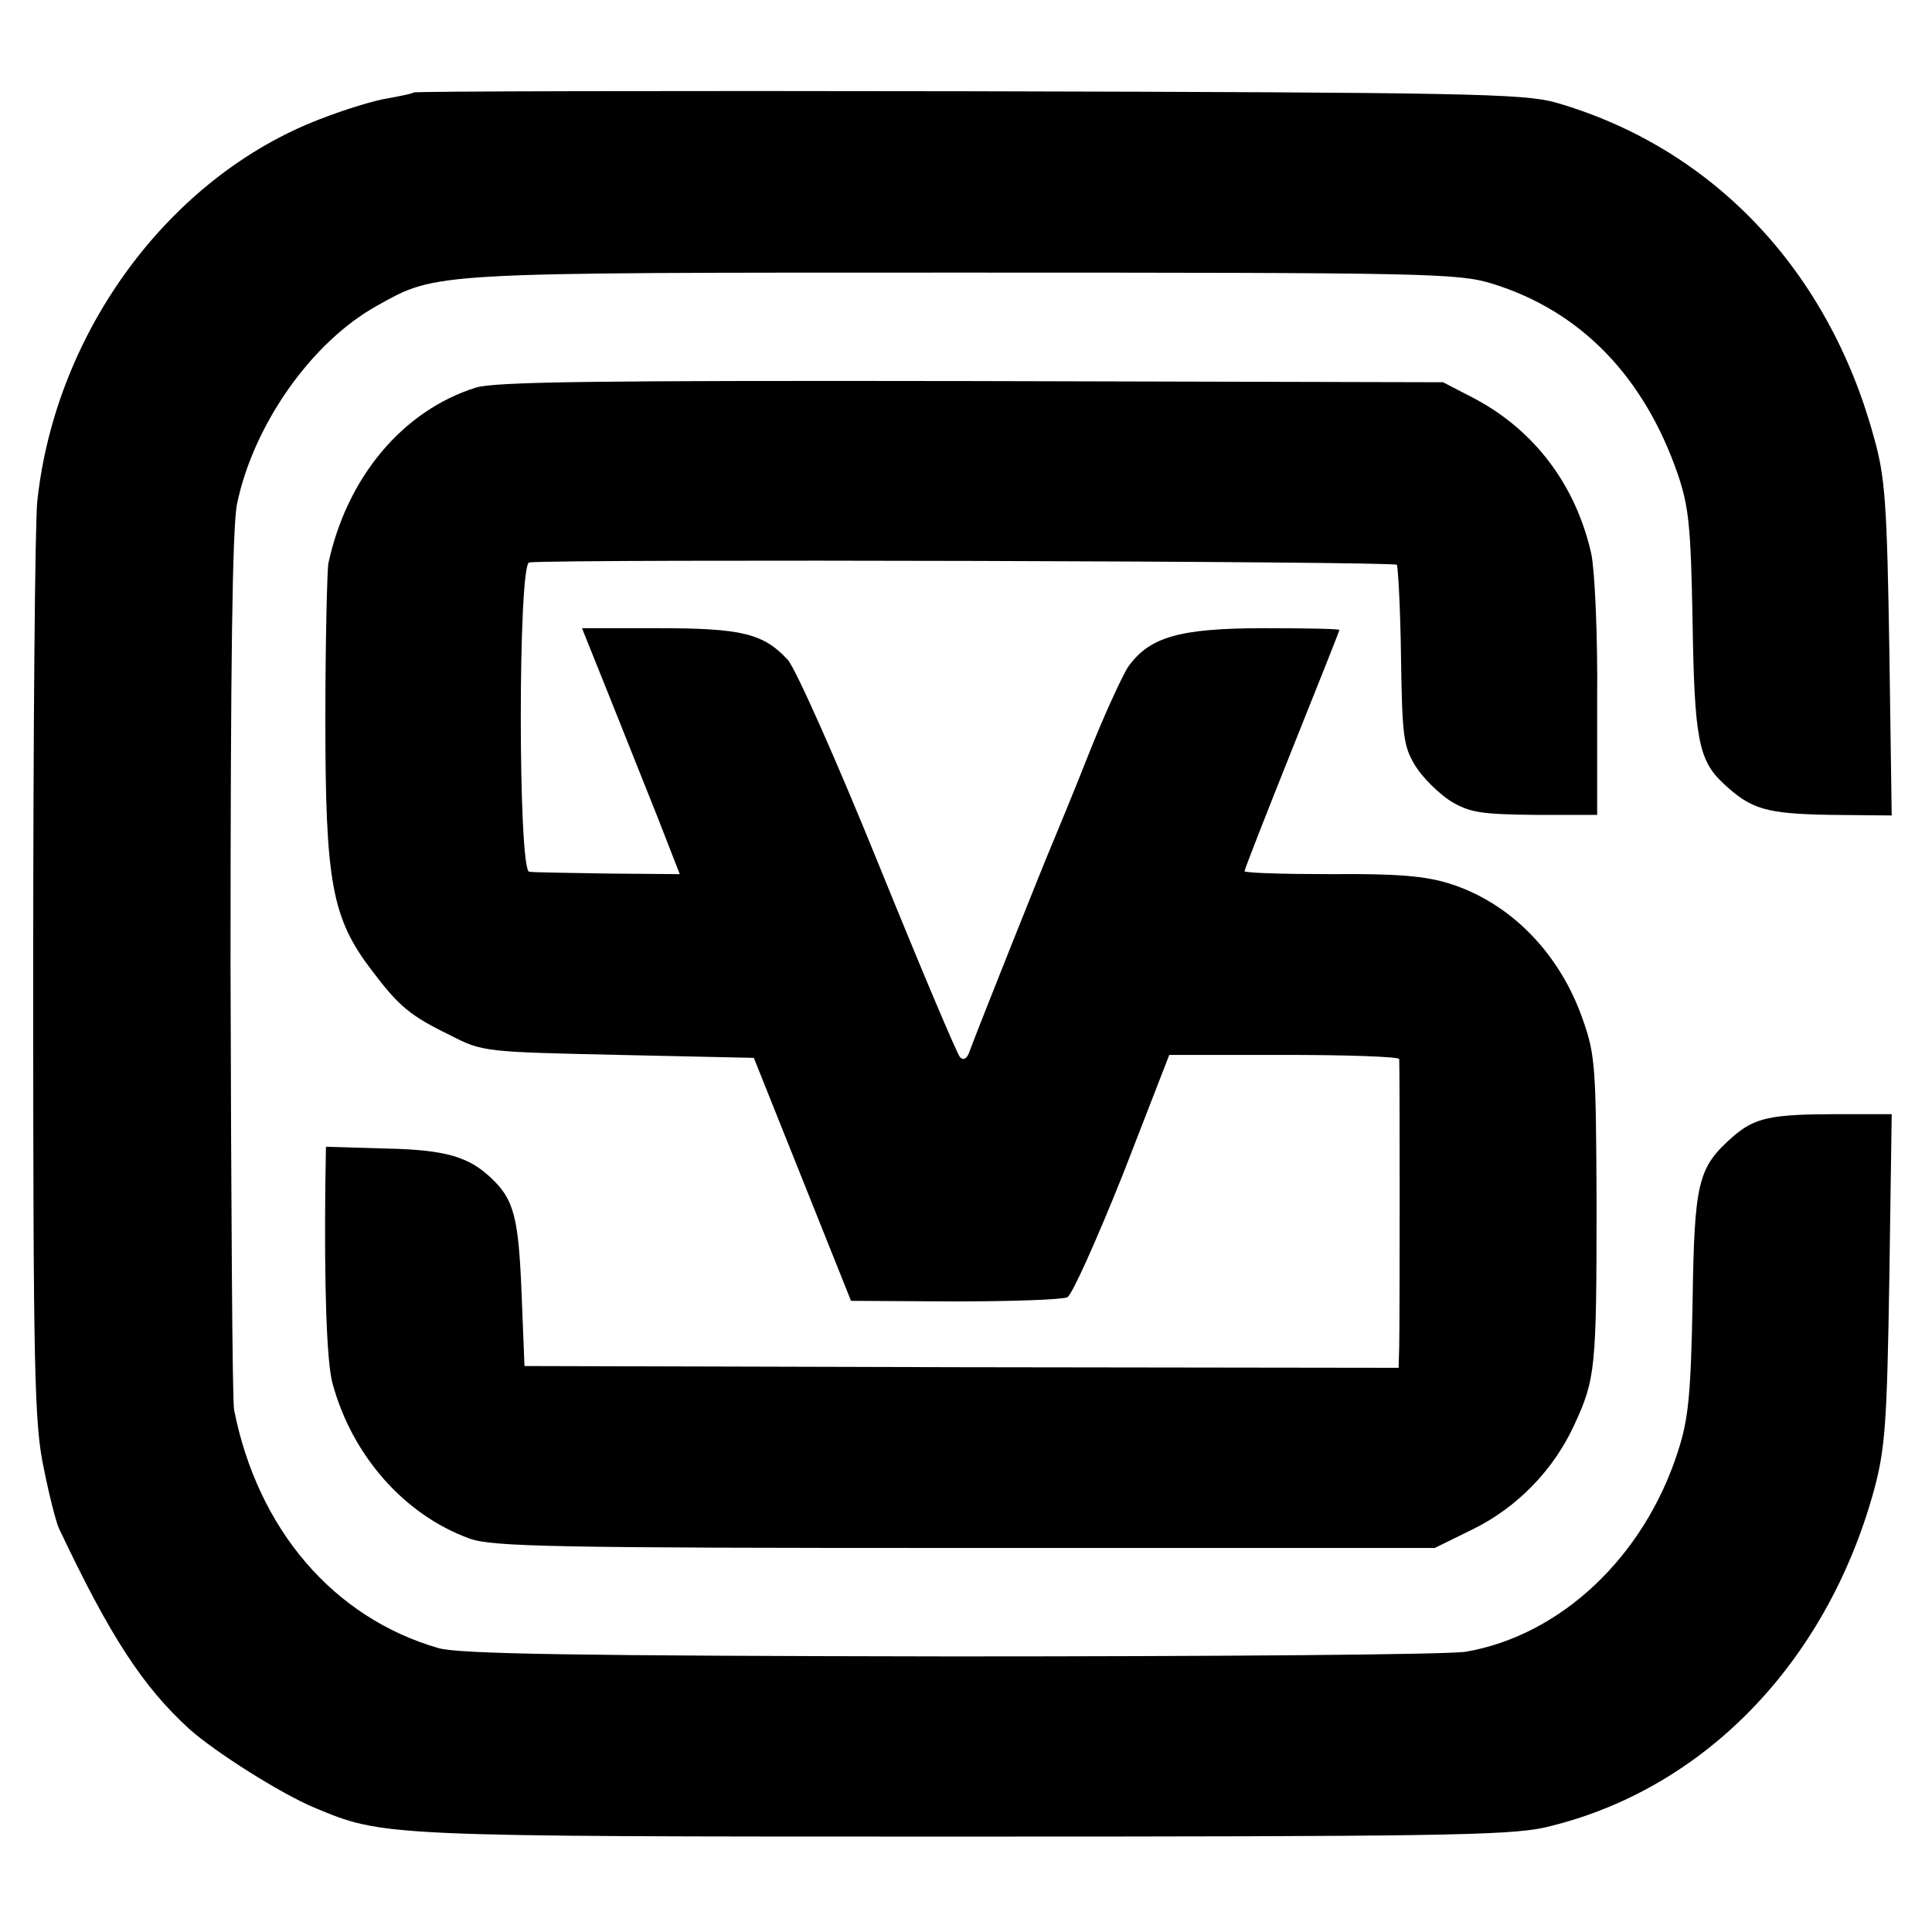
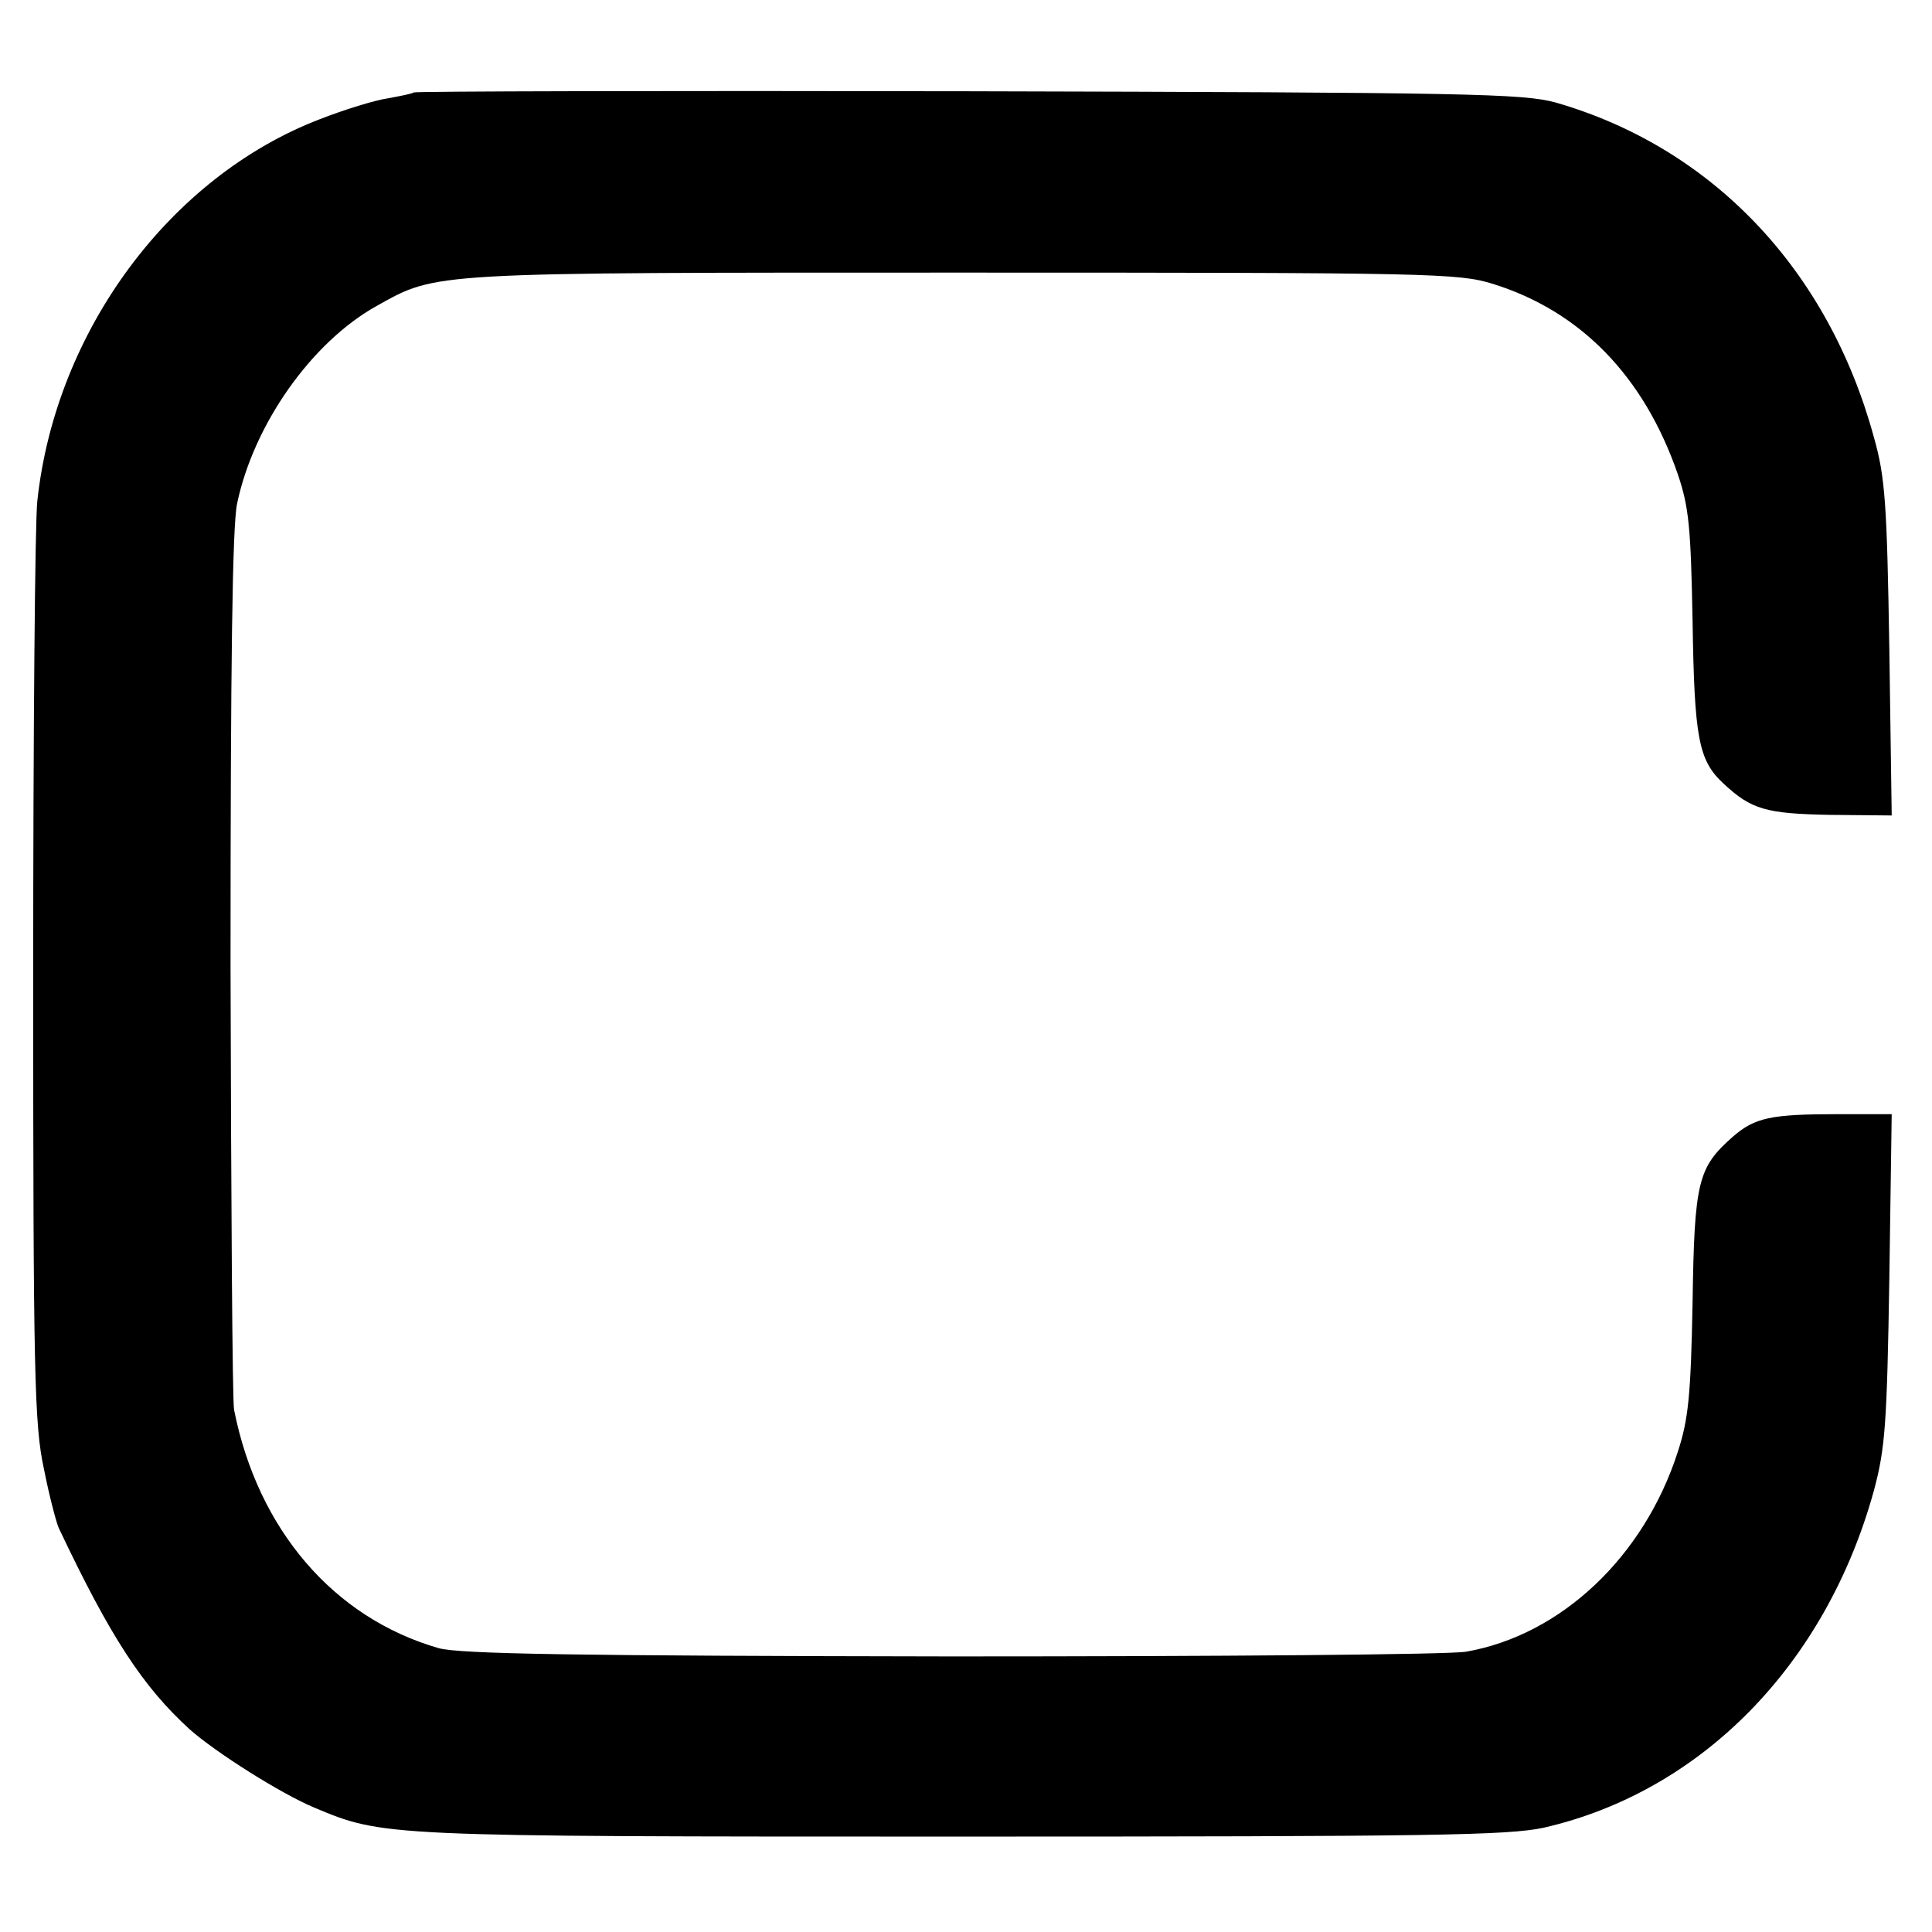
<svg xmlns="http://www.w3.org/2000/svg" version="1.0" width="326pt" height="326pt" viewBox="0 0 326 326" preserveAspectRatio="xMidYMid meet">
  <g transform="translate(0,326) scale(0.1,-0.1)" fill="#000000" stroke="none">
    <path d="M698 3104 c-2 -2 -22 -6 -44 -10 -21 -3 -73 -19 -114 -35 -253 -97 -446 -357 -477 -644 -4 -33 -7 -395 -7 -805 0 -669 2 -754 18 -828 9 -46 21 -91 25 -100 87 -184 142 -268 221 -340 44 -39 153 -108 210 -132 117 -49 115 -49 1090 -49 800 0 924 2 985 15 266 61 476 275 557 569 19 71 22 111 26 358 l4 277 -90 0 c-115 0 -141 -6 -178 -38 -59 -52 -65 -75 -68 -280 -3 -157 -7 -197 -25 -252 -57 -177 -197 -309 -357 -337 -27 -5 -418 -8 -869 -8 -631 1 -830 4 -865 14 -177 51 -305 200 -345 402 -3 13 -5 350 -6 749 0 510 3 741 11 780 28 134 126 273 236 334 102 57 86 56 990 56 789 0 835 -1 893 -19 148 -46 255 -156 312 -321 19 -56 22 -90 25 -248 3 -198 10 -235 52 -274 47 -44 72 -51 180 -53 l104 -1 -4 280 c-4 247 -7 291 -26 358 -77 283 -273 489 -537 565 -55 15 -144 17 -992 19 -512 1 -933 0 -935 -2z" />
-     <path d="M803 2606 c-124 -39 -218 -152 -249 -297 -2 -13 -5 -132 -5 -264 0 -274 11 -334 78 -422 46 -61 65 -77 133 -110 54 -28 59 -28 283 -33 l229 -5 82 -205 82 -205 174 -1 c96 0 182 3 191 7 8 4 50 98 94 208 l78 201 194 0 c106 0 193 -3 194 -7 1 -11 1 -439 0 -485 l-1 -36 -737 1 -738 2 -5 125 c-5 125 -13 156 -50 191 -38 37 -78 49 -179 51 l-101 3 -1 -60 c-2 -173 2 -302 12 -339 33 -122 121 -222 231 -262 38 -14 142 -16 836 -16 l793 0 63 31 c76 37 138 101 173 178 35 76 37 94 37 373 -1 227 -2 250 -23 309 -39 113 -123 198 -225 230 -41 13 -90 17 -200 16 -80 0 -146 2 -146 5 0 3 36 95 80 205 44 110 80 200 80 202 0 2 -57 3 -127 3 -144 0 -194 -15 -230 -66 -10 -16 -41 -83 -67 -149 -26 -66 -54 -133 -61 -150 -15 -35 -129 -321 -139 -349 -4 -12 -10 -16 -16 -10 -5 5 -67 152 -138 327 -71 175 -140 330 -153 344 -41 44 -77 53 -218 53 l-129 0 45 -112 c25 -62 62 -156 83 -208 l37 -95 -121 1 c-67 1 -127 2 -133 3 -19 2 -19 520 0 522 59 6 1460 2 1464 -4 2 -4 6 -74 7 -155 2 -134 4 -151 24 -184 13 -21 40 -47 60 -60 32 -19 50 -22 142 -23 l105 0 0 195 c1 110 -4 217 -10 246 -26 115 -95 207 -196 261 l-54 28 -795 2 c-631 1 -804 -1 -837 -11z" />
  </g>
</svg>